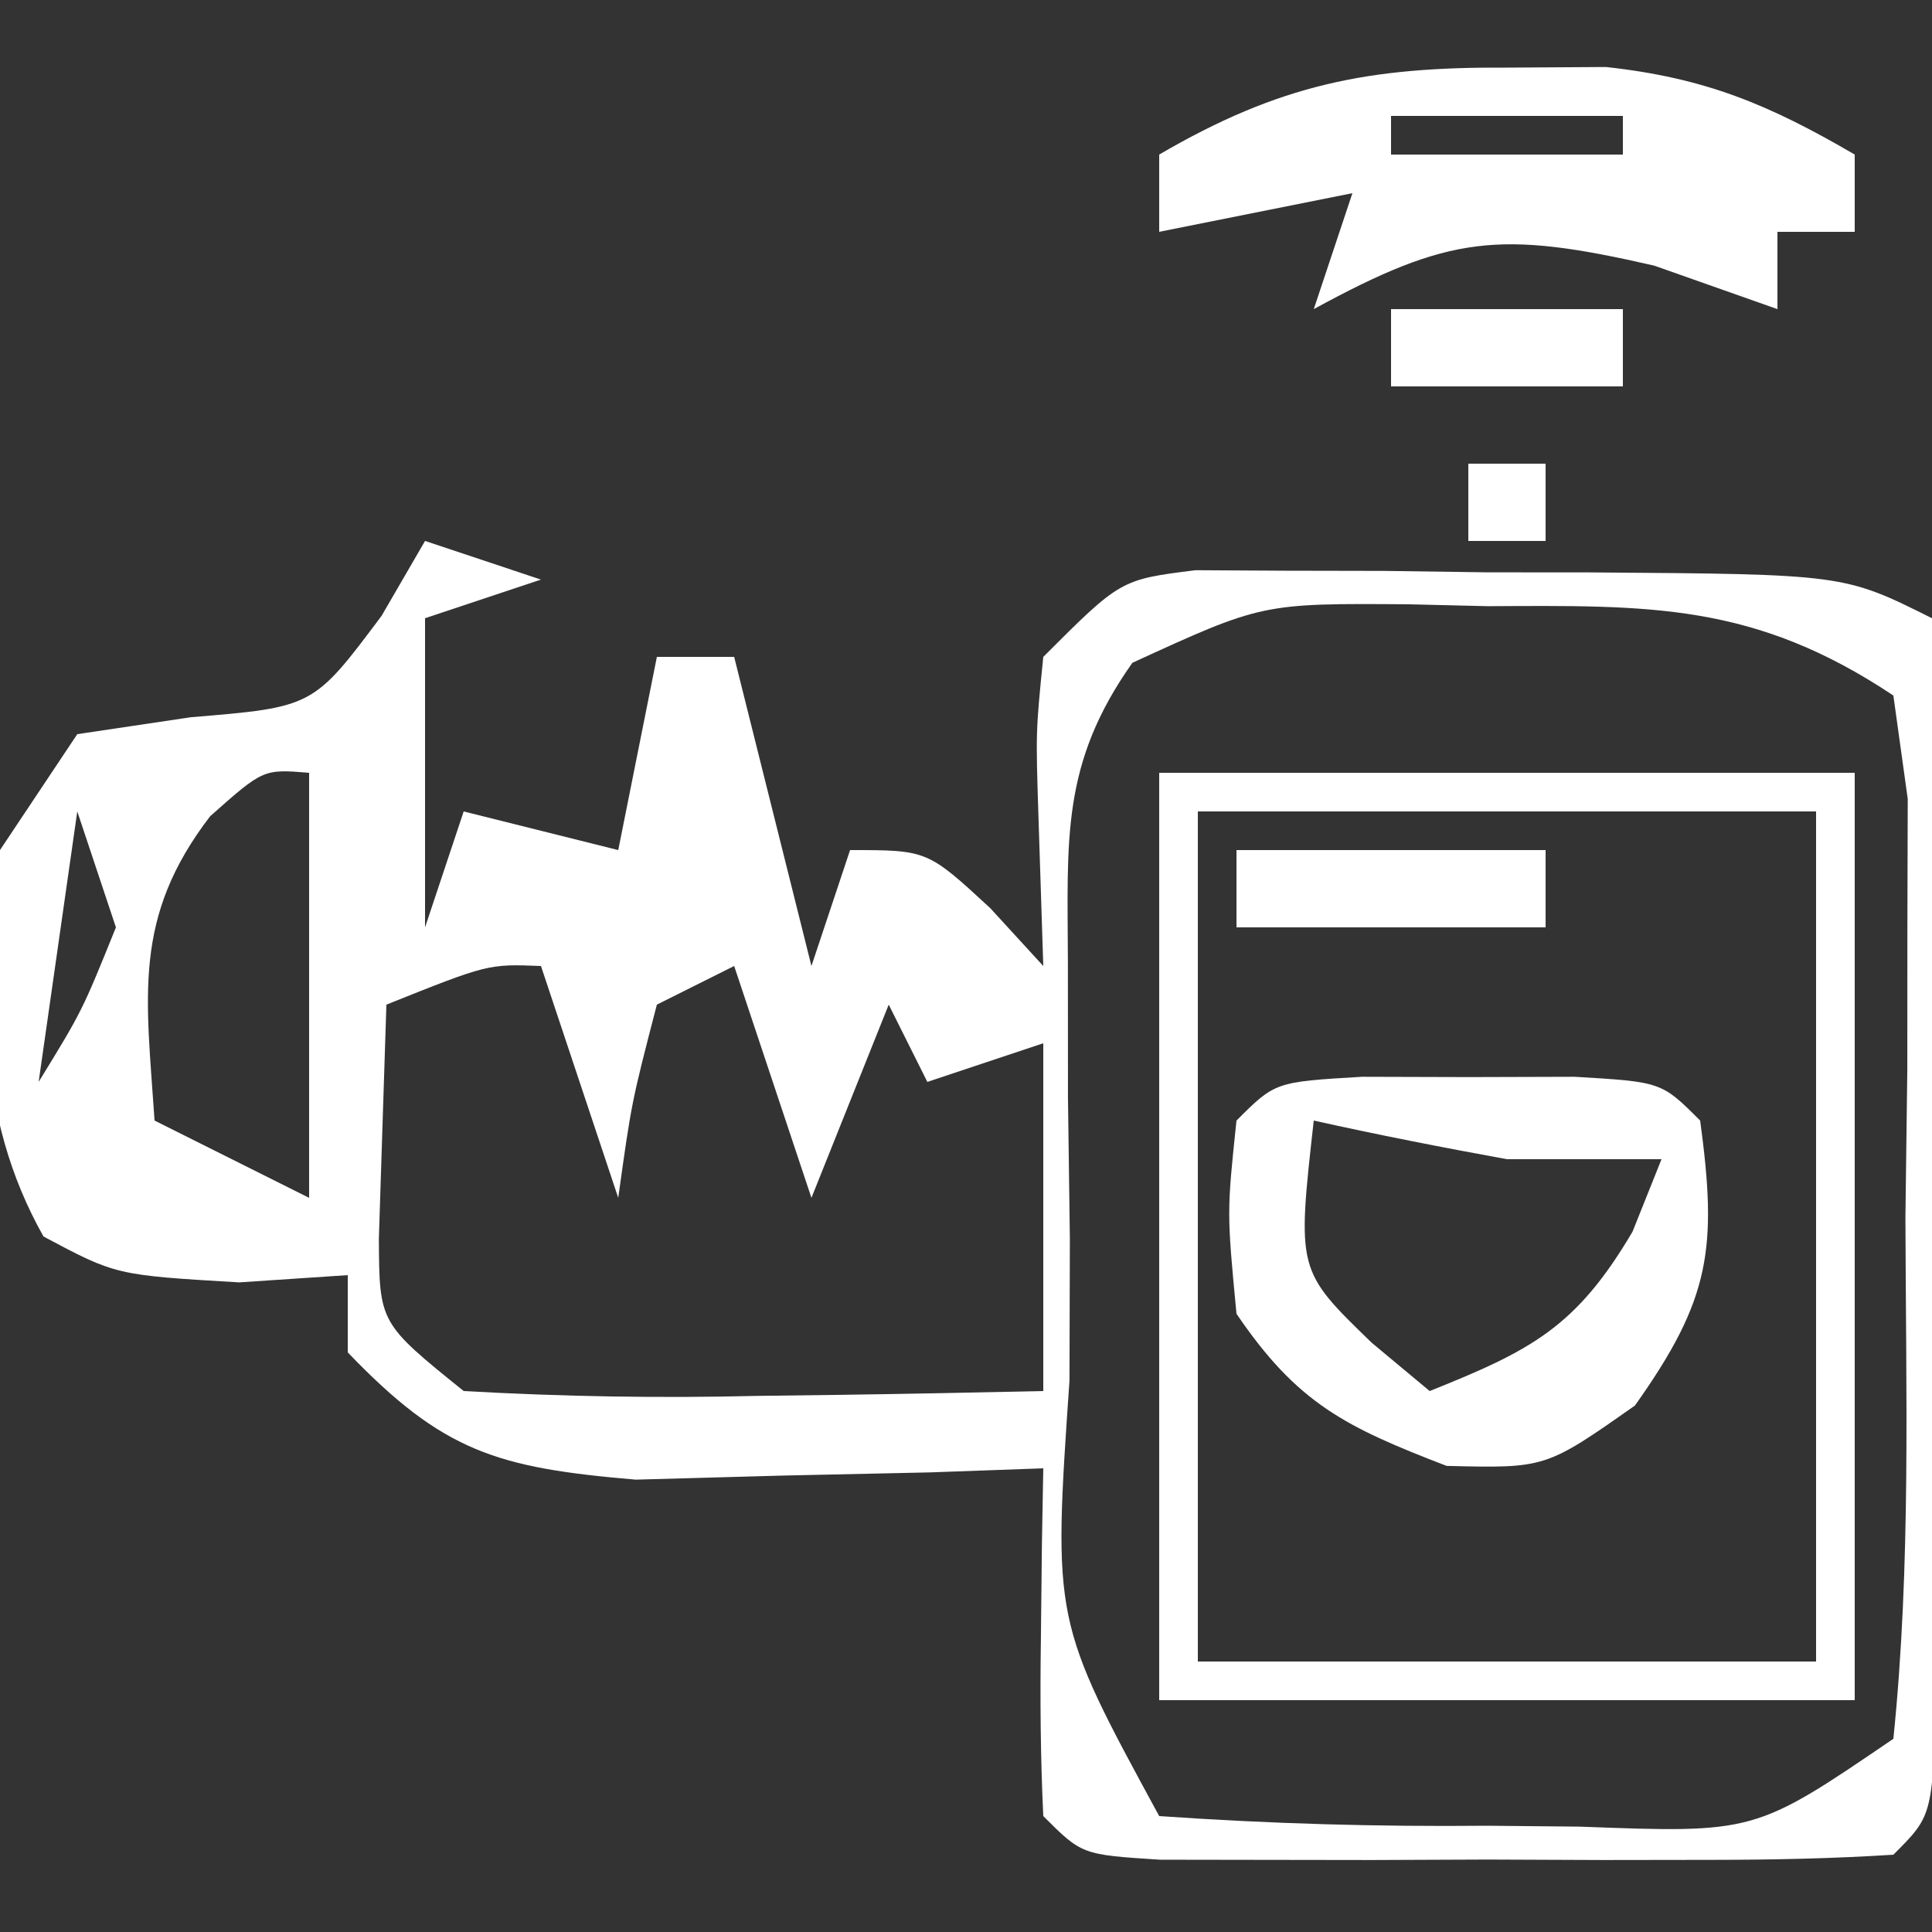
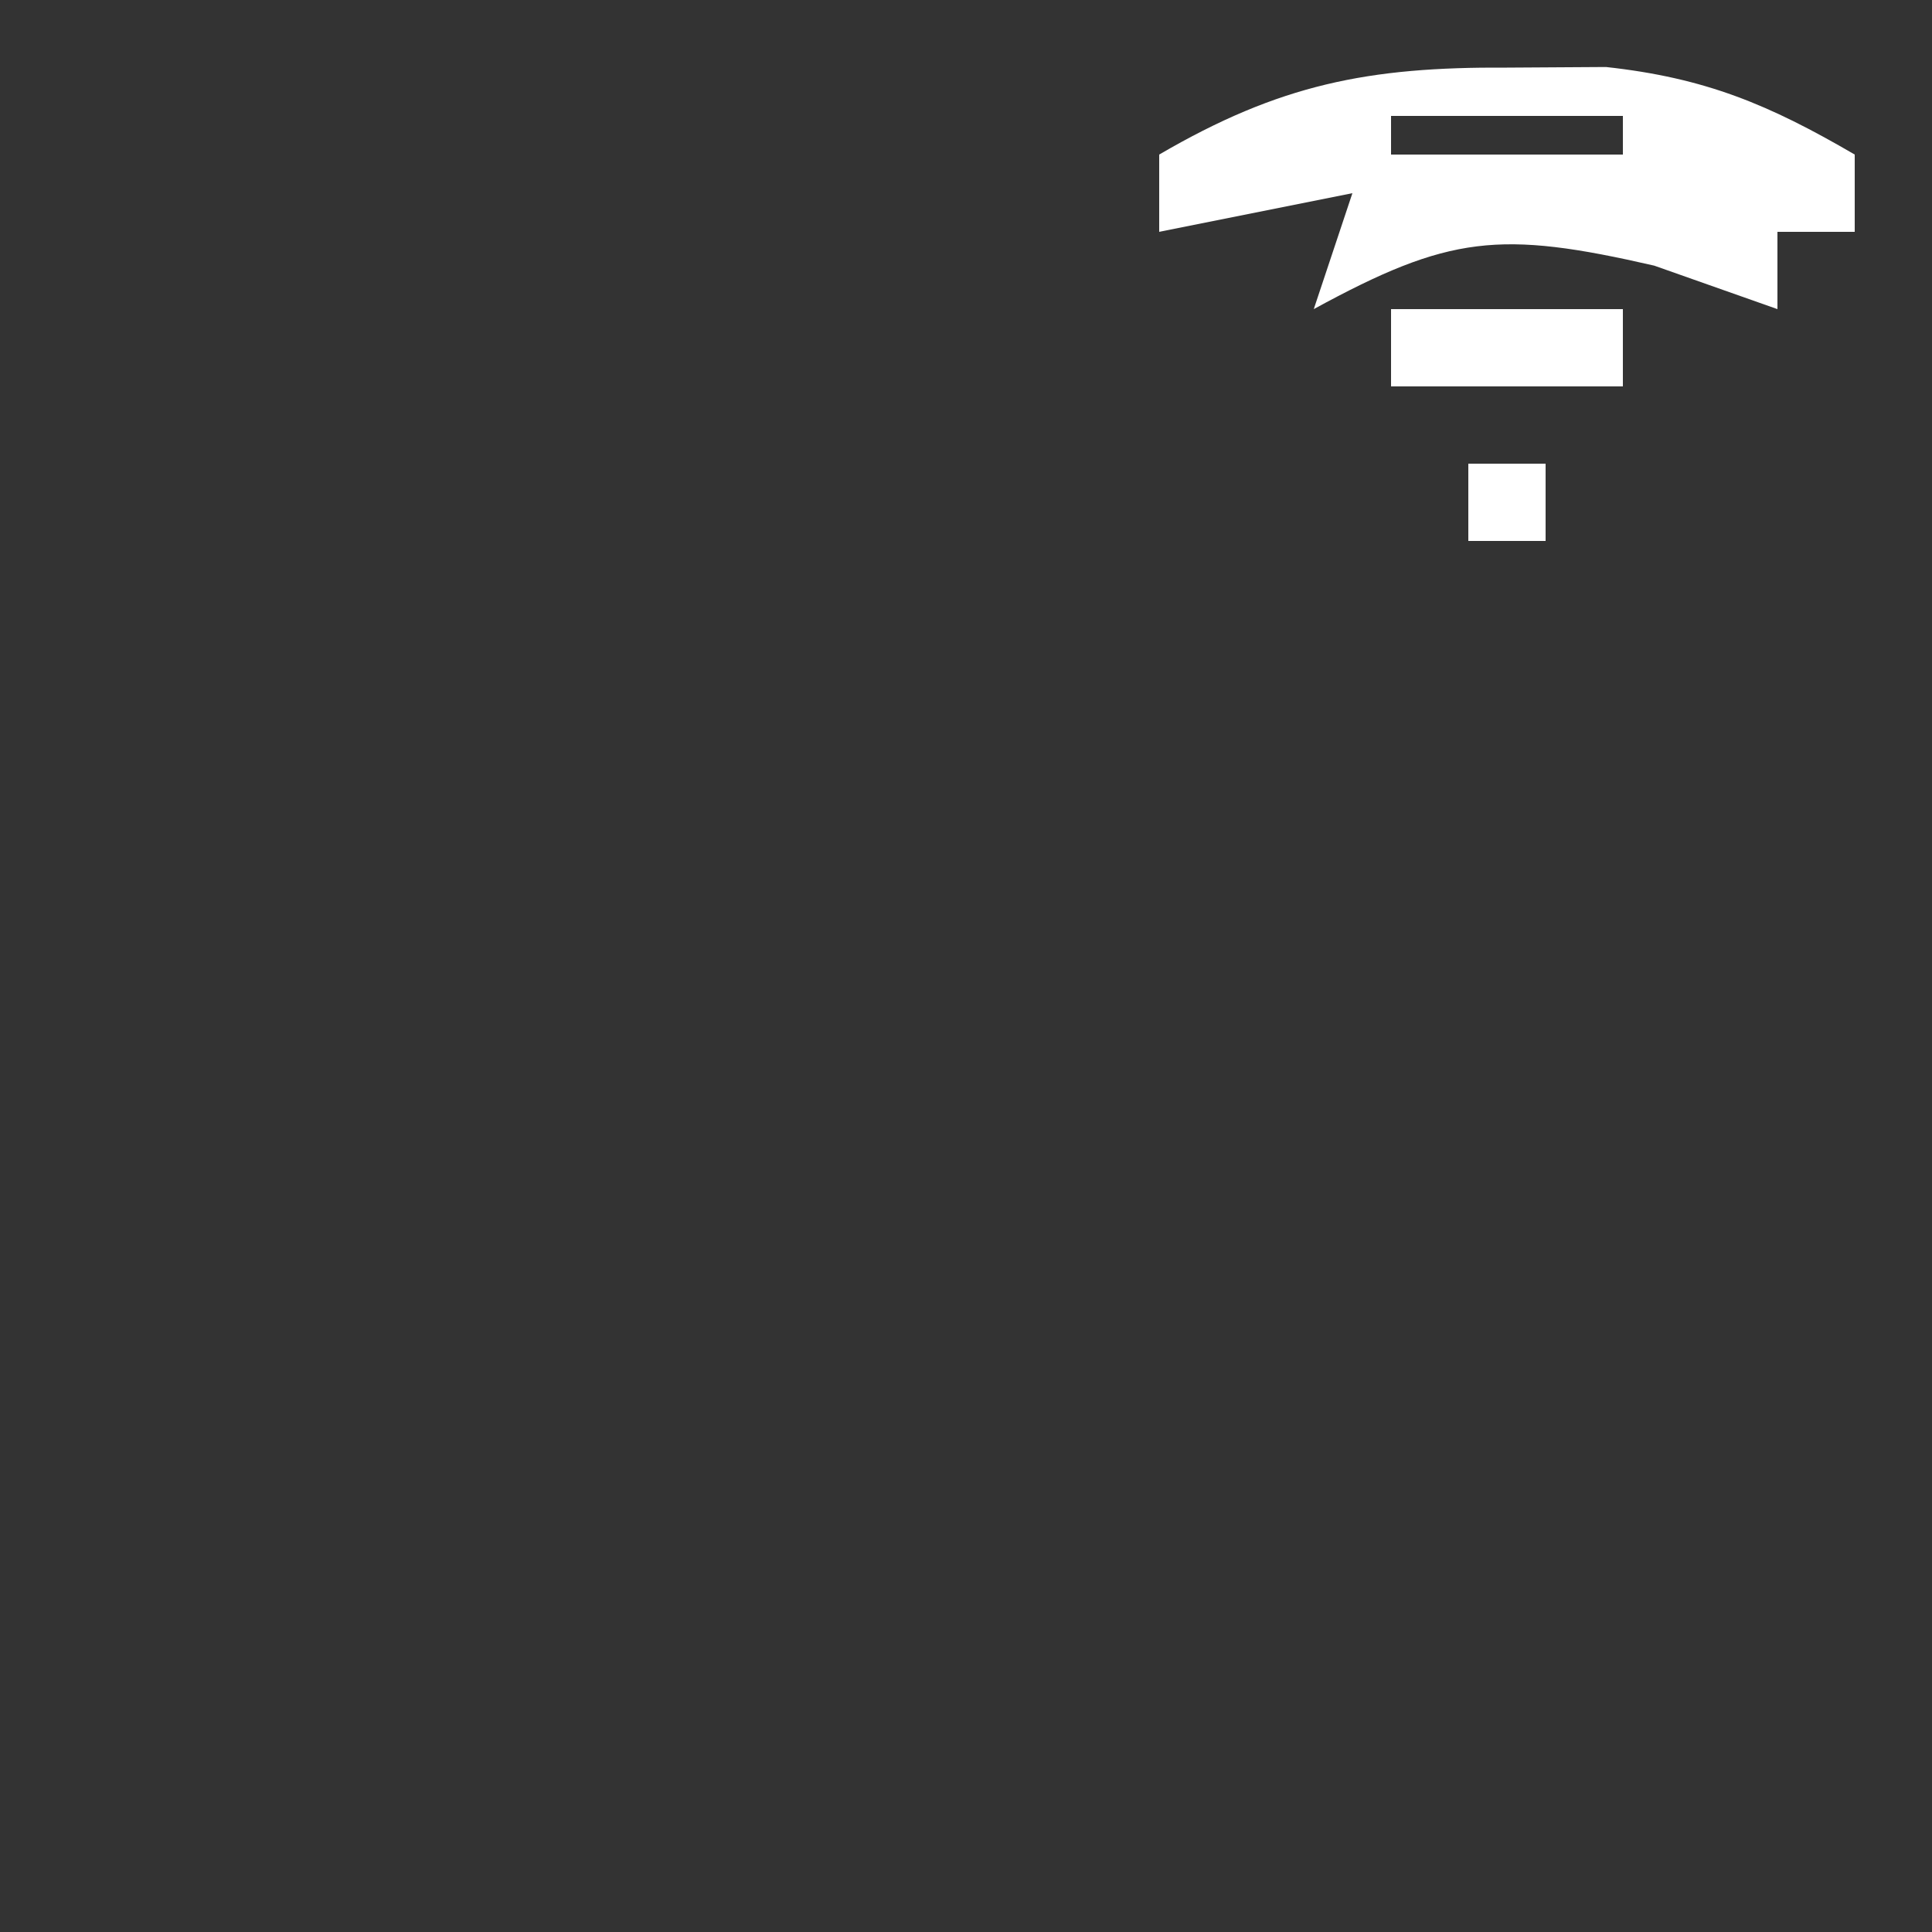
<svg xmlns="http://www.w3.org/2000/svg" version="1.1" width="50" height="50">
  <rect width="100%" height="100%" fill="#333333" stroke="none" />
-   <path d="M0 0 C0.99 0.33 1.98 0.66 3 1 C2.01 1.33 1.02 1.66 0 2 C0 4.64 0 7.28 0 10 C0.33 9.01 0.66 8.02 1 7 C2.32 7.33 3.64 7.66 5 8 C5.33 6.35 5.66 4.7 6 3 C6.66 3 7.32 3 8 3 C8.66 5.64 9.32 8.28 10 11 C10.33 10.01 10.66 9.02 11 8 C13 8 13 8 14.625 9.5 C15.079 9.995 15.533 10.49 16 11 C15.959 9.721 15.918 8.443 15.875 7.125 C15.805 4.945 15.805 4.945 16 3 C18 1 18 1 19.939 0.757 C20.712 0.761 21.485 0.765 22.281 0.77 C23.544 0.772 23.544 0.772 24.832 0.775 C26.153 0.794 26.153 0.794 27.5 0.812 C28.821 0.813 28.821 0.813 30.168 0.814 C36.719 0.86 36.719 0.86 39 2 C39.025 6.397 39.043 10.793 39.055 15.19 C39.06 16.686 39.067 18.183 39.075 19.68 C39.088 21.827 39.093 23.974 39.098 26.121 C39.103 27.415 39.108 28.708 39.114 30.041 C39 33 39 33 38 34 C36.45 34.099 34.896 34.131 33.344 34.133 C31.934 34.135 31.934 34.135 30.496 34.137 C29.507 34.133 28.519 34.129 27.5 34.125 C26.511 34.129 25.523 34.133 24.504 34.137 C23.564 34.135 22.624 34.134 21.656 34.133 C20.788 34.132 19.92 34.131 19.025 34.129 C17 34 17 34 16 33 C15.928 31.481 15.916 29.958 15.938 28.438 C15.947 27.611 15.956 26.785 15.965 25.934 C15.976 25.296 15.988 24.657 16 24 C14.554 24.052 14.554 24.052 13.078 24.105 C11.815 24.133 10.552 24.16 9.25 24.188 C7.997 24.222 6.744 24.257 5.453 24.293 C1.862 23.988 0.467 23.573 -2 21 C-2 20.34 -2 19.68 -2 19 C-2.928 19.062 -3.856 19.124 -4.812 19.188 C-8 19 -8 19 -9.875 18 C-11.646 14.851 -11.548 11.53 -11 8 C-10.34 7.01 -9.68 6.02 -9 5 C-8.031 4.856 -7.061 4.711 -6.062 4.562 C-2.892 4.3 -2.892 4.3 -1.125 1.938 C-0.754 1.298 -0.383 0.659 0 0 Z M18.306 3.153 C16.451 5.776 16.628 7.719 16.637 10.91 C16.637 12.065 16.638 13.219 16.639 14.408 C16.655 15.614 16.671 16.82 16.688 18.062 C16.684 19.272 16.681 20.482 16.678 21.729 C16.251 27.946 16.251 27.946 19 33 C21.873 33.199 24.629 33.278 27.5 33.25 C28.285 33.258 29.07 33.265 29.879 33.273 C34.415 33.444 34.415 33.444 38 31 C38.46 26.517 38.324 22.003 38.312 17.5 C38.329 16.238 38.345 14.976 38.361 13.676 C38.362 12.473 38.363 11.27 38.363 10.031 C38.366 8.923 38.369 7.815 38.372 6.674 C38.249 5.791 38.127 4.909 38 4 C34.385 1.59 31.678 1.668 27.5 1.688 C26.823 1.671 26.146 1.655 25.449 1.639 C21.665 1.612 21.665 1.612 18.306 3.153 Z M-9 7 C-9.33 9.31 -9.66 11.62 -10 14 C-8.875 12.167 -8.875 12.167 -8 10 C-8.33 9.01 -8.66 8.02 -9 7 Z M-5.562 7.125 C-7.577 9.753 -7.215 11.779 -7 15 C-5.02 15.99 -5.02 15.99 -3 17 C-3 13.37 -3 9.74 -3 6 C-4.186 5.903 -4.186 5.903 -5.562 7.125 Z M-1 12 C-1.041 13.279 -1.083 14.557 -1.125 15.875 C-1.148 16.594 -1.171 17.314 -1.195 18.055 C-1.183 20.239 -1.183 20.239 1 22 C3.581 22.145 6.049 22.187 8.625 22.125 C9.331 22.116 10.038 22.107 10.766 22.098 C12.511 22.074 14.255 22.038 16 22 C16 19.03 16 16.06 16 13 C15.01 13.33 14.02 13.66 13 14 C12.67 13.34 12.34 12.68 12 12 C11.34 13.65 10.68 15.3 10 17 C9.34 15.02 8.68 13.04 8 11 C7.01 11.495 7.01 11.495 6 12 C5.344 14.527 5.344 14.527 5 17 C4.34 15.02 3.68 13.04 3 11 C1.631 10.947 1.631 10.947 -1 12 Z M-9 14 C-8 16 -8 16 -8 16 Z " fill="#FFFFFF" transform="translate(11,14)" />
-   <path d="M0 0 C5.94 0 11.88 0 18 0 C18 7.92 18 15.84 18 24 C12.06 24 6.12 24 0 24 C0 16.08 0 8.16 0 0 Z M1 1 C1 8.26 1 15.52 1 23 C6.28 23 11.56 23 17 23 C17 15.74 17 8.48 17 1 C11.72 1 6.44 1 1 1 Z " fill="#FFFFFF" transform="translate(30,20)" />
-   <path d="M0 0 C0.907 0.003 1.815 0.005 2.75 0.008 C4.111 0.004 4.111 0.004 5.5 0 C7.75 0.133 7.75 0.133 8.75 1.133 C9.197 4.44 9.021 5.752 7.062 8.508 C4.75 10.133 4.75 10.133 2.188 10.07 C-0.433 9.063 -1.675 8.453 -3.25 6.133 C-3.5 3.508 -3.5 3.508 -3.25 1.133 C-2.25 0.133 -2.25 0.133 0 0 Z M-1.25 1.133 C-1.684 5.011 -1.684 5.011 0.25 6.883 C0.745 7.295 1.24 7.708 1.75 8.133 C4.372 7.084 5.544 6.483 7 4.008 C7.247 3.389 7.495 2.77 7.75 2.133 C6.43 2.133 5.11 2.133 3.75 2.133 C2.078 1.829 0.409 1.502 -1.25 1.133 Z " fill="#FFFFFF" transform="translate(35.25,27.867)" />
  <path d="M0 0 C1.268 -0.008 1.268 -0.008 2.562 -0.016 C5.135 0.265 6.78 0.955 9 2.25 C9 2.91 9 3.57 9 4.25 C8.34 4.25 7.68 4.25 7 4.25 C7 4.91 7 5.57 7 6.25 C5.948 5.879 4.896 5.508 3.812 5.125 C-0.186 4.207 -1.491 4.336 -5 6.25 C-4.67 5.26 -4.34 4.27 -4 3.25 C-5.65 3.58 -7.3 3.91 -9 4.25 C-9 3.59 -9 2.93 -9 2.25 C-5.886 0.434 -3.592 -0.022 0 0 Z M-3 1.25 C-3 1.58 -3 1.91 -3 2.25 C-1.02 2.25 0.96 2.25 3 2.25 C3 1.92 3 1.59 3 1.25 C1.02 1.25 -0.96 1.25 -3 1.25 Z " fill="#FFFFFF" transform="translate(39,1.75)" />
-   <path d="M0 0 C2.64 0 5.28 0 8 0 C8 0.66 8 1.32 8 2 C5.36 2 2.72 2 0 2 C0 1.34 0 0.68 0 0 Z " fill="#FFFFFF" transform="translate(32,22)" />
  <path d="M0 0 C1.98 0 3.96 0 6 0 C6 0.66 6 1.32 6 2 C4.02 2 2.04 2 0 2 C0 1.34 0 0.68 0 0 Z " fill="#FFFFFF" transform="translate(36,8)" />
  <path d="M0 0 C0.66 0 1.32 0 2 0 C2 0.66 2 1.32 2 2 C1.34 2 0.68 2 0 2 C0 1.34 0 0.68 0 0 Z " fill="#FFFFFF" transform="translate(38,12)" />
</svg>